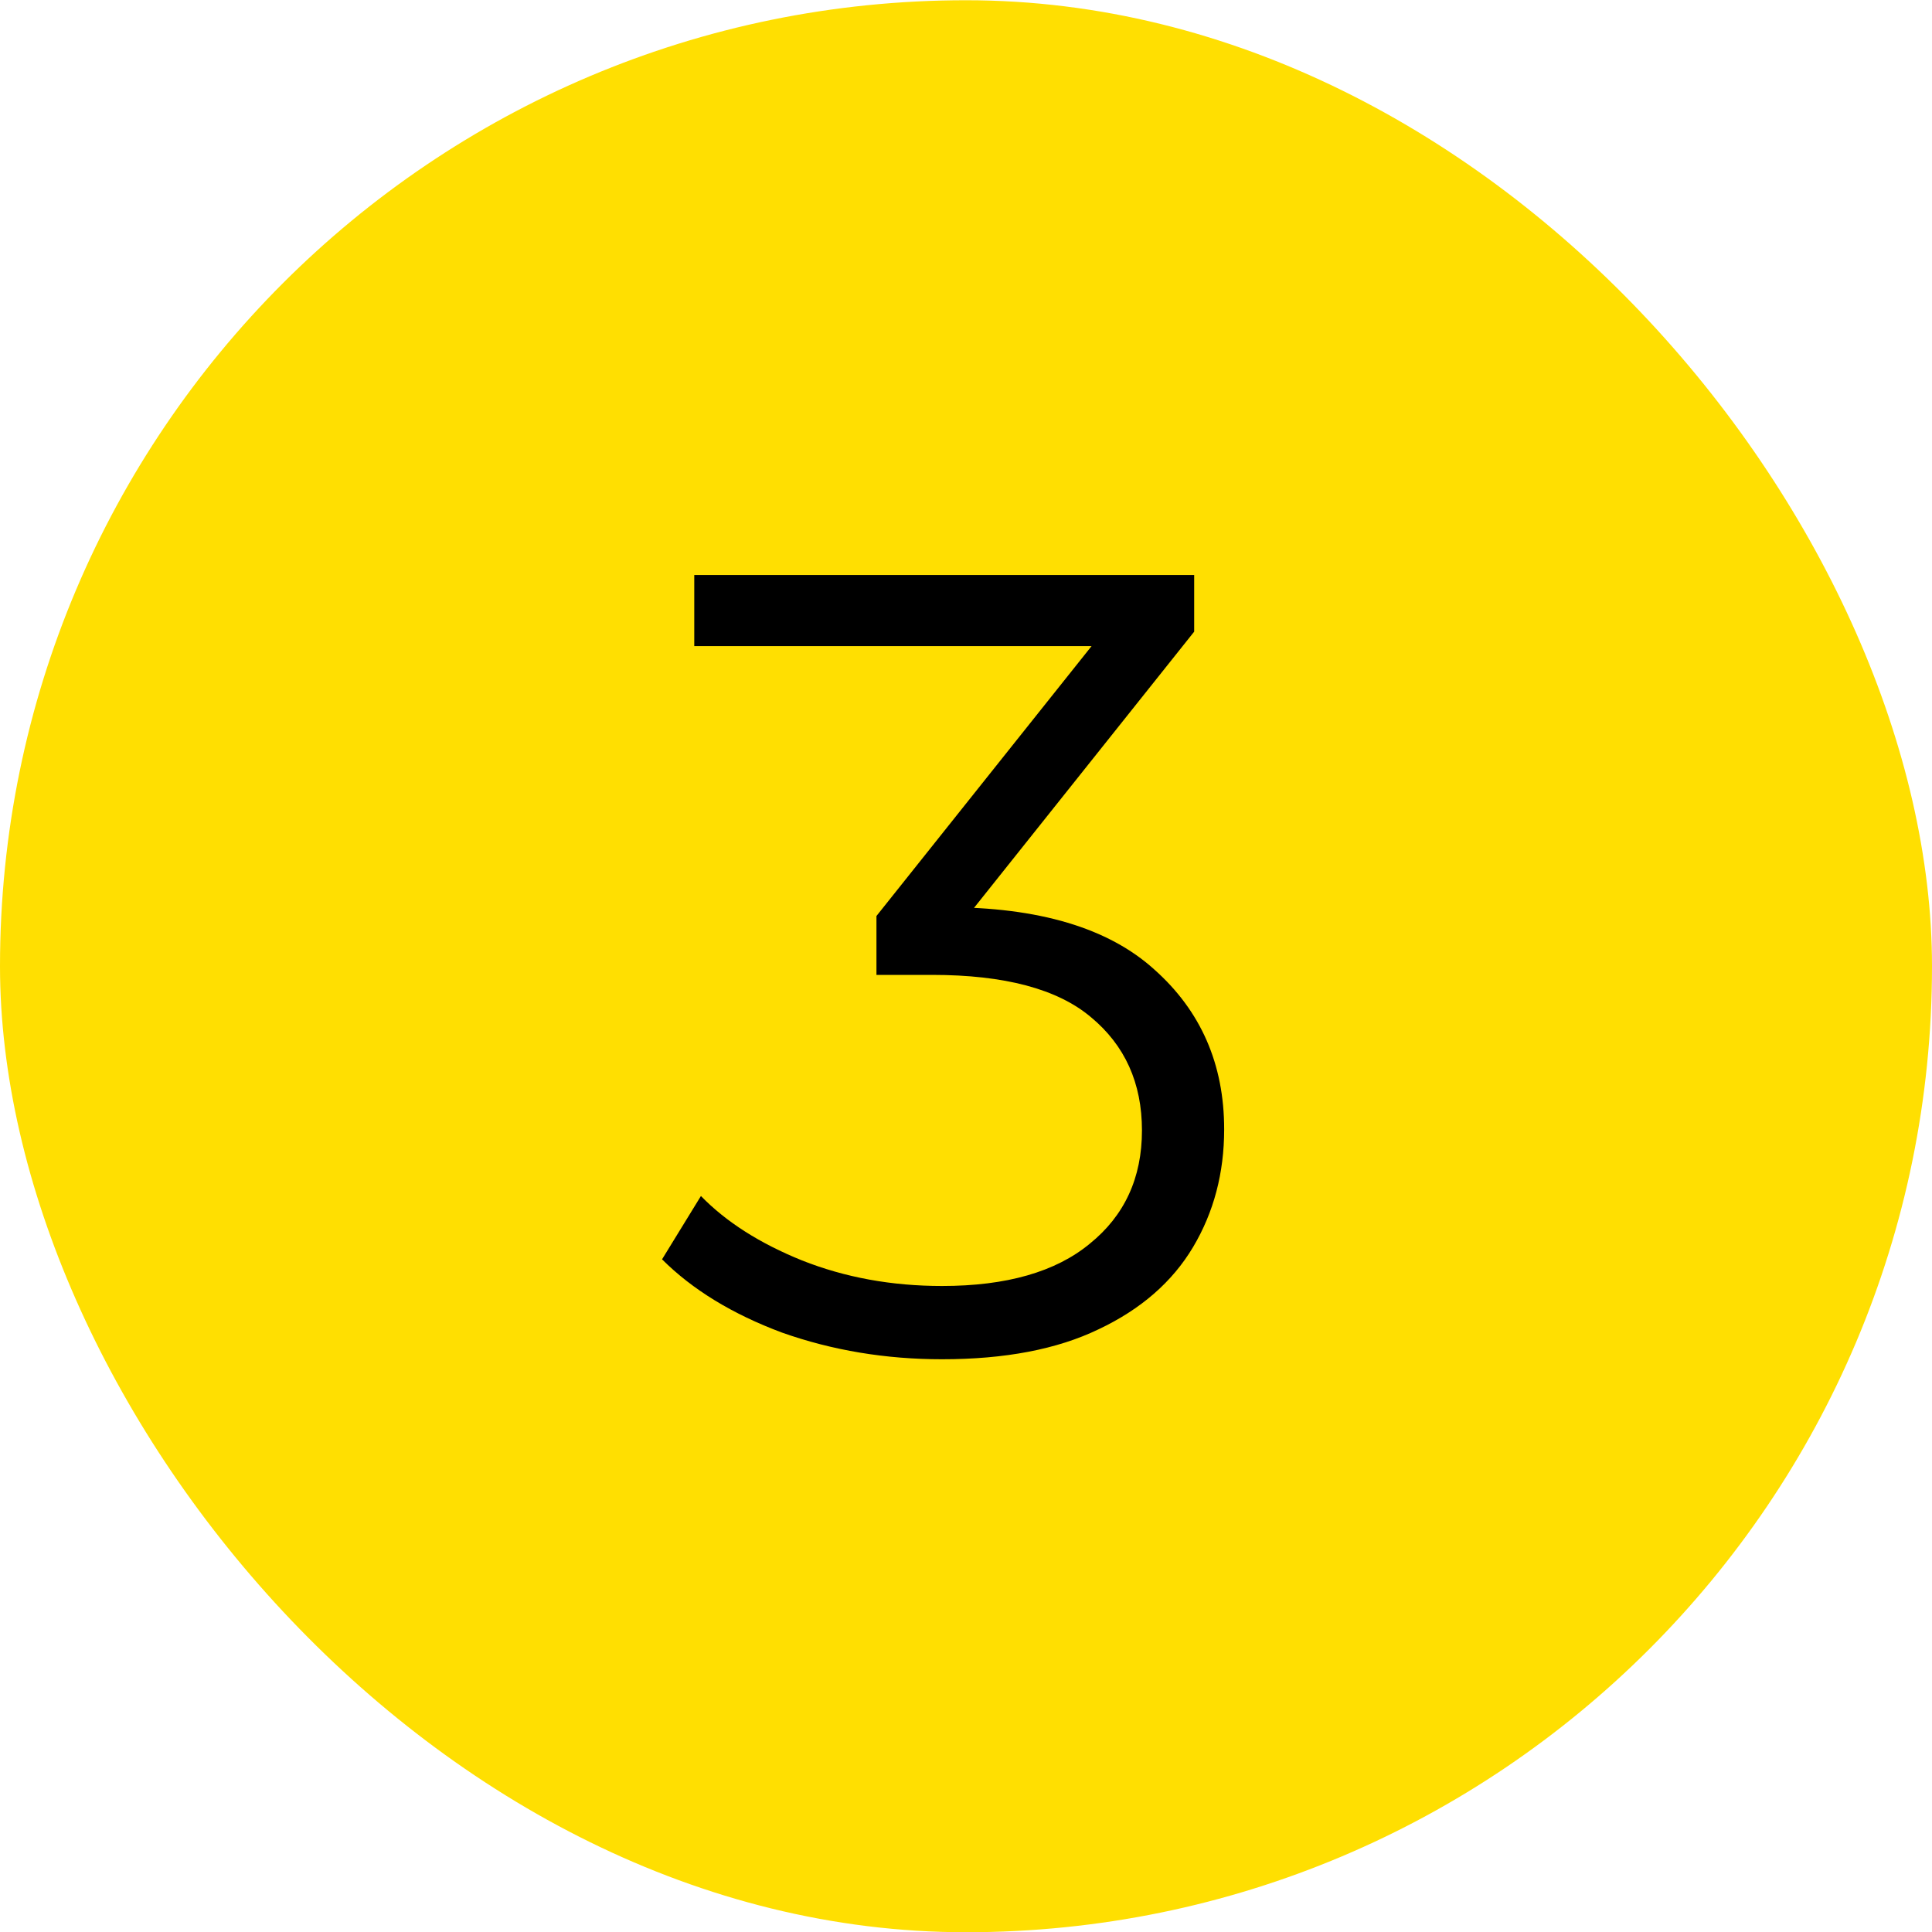
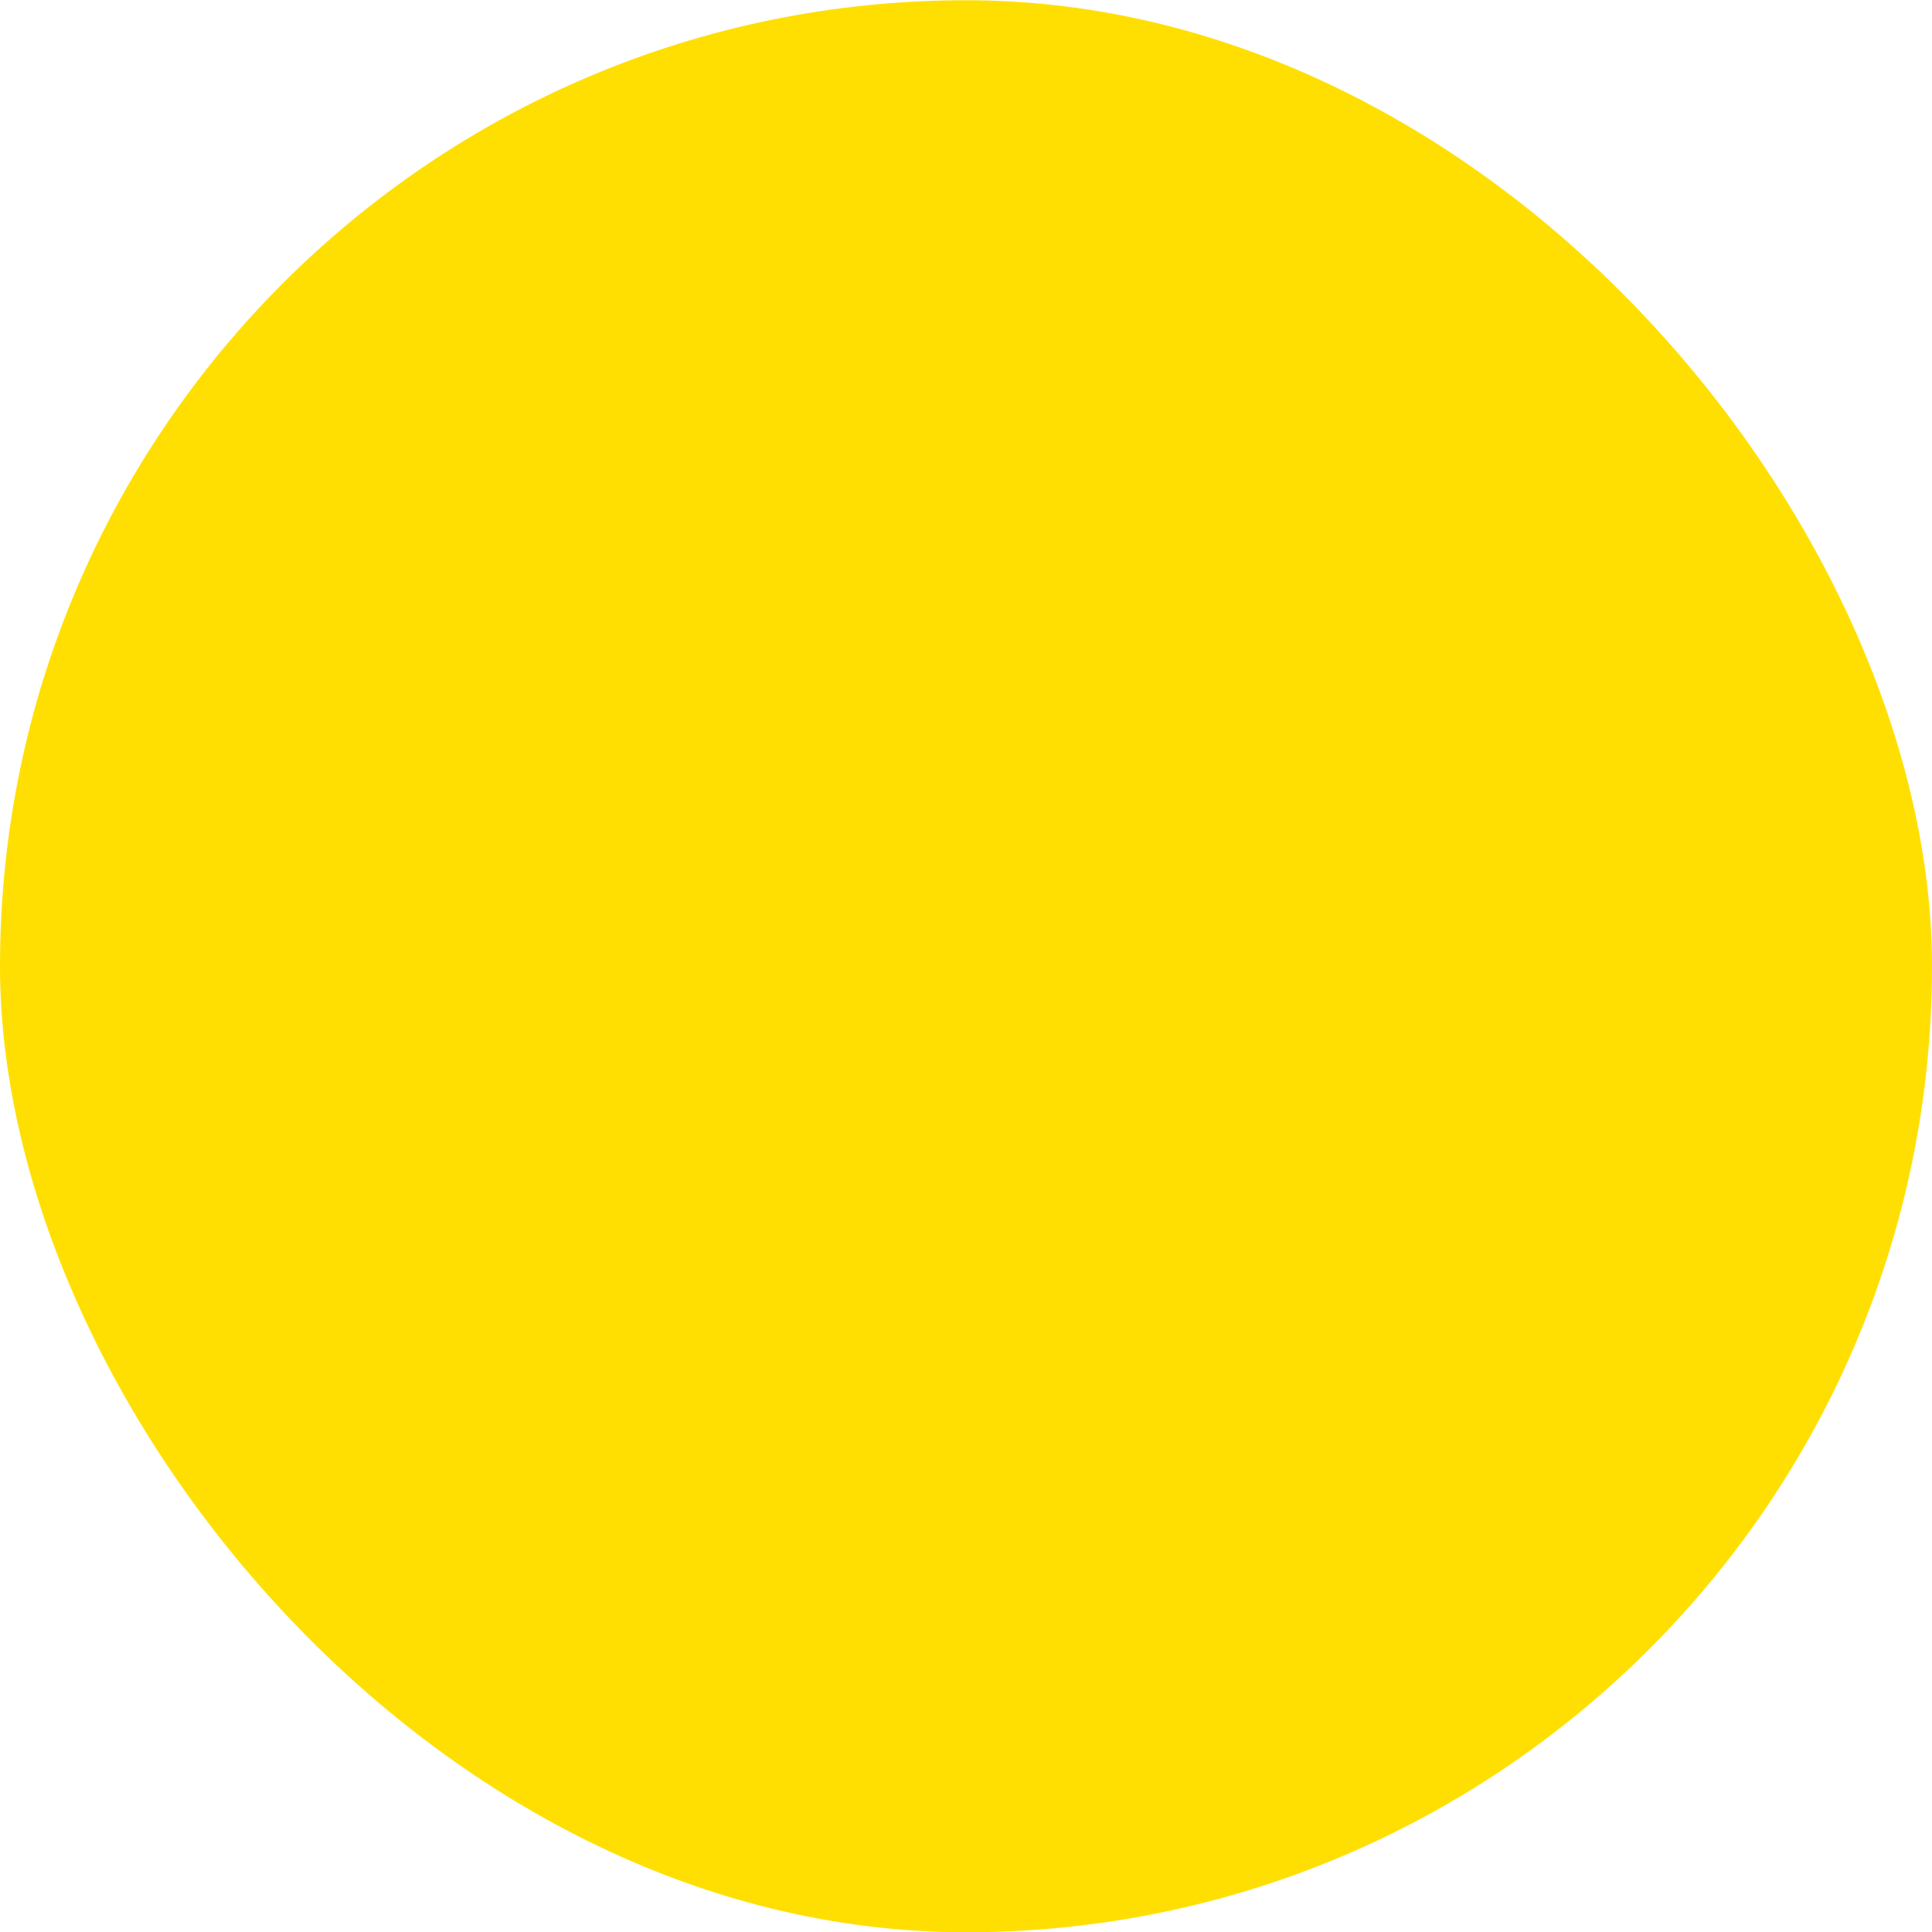
<svg xmlns="http://www.w3.org/2000/svg" width="40" height="40" viewBox="0 0 40 40" fill="none">
  <rect y="0.005" width="40" height="40" rx="20" fill="#FFDF01" />
-   <path d="M19.503 28.142C18.338 28.142 17.234 27.959 16.191 27.59C15.164 27.207 14.336 26.701 13.707 26.073L14.512 24.762C15.033 25.298 15.731 25.743 16.605 26.096C17.494 26.448 18.46 26.625 19.503 26.625C20.837 26.625 21.857 26.333 22.562 25.75C23.283 25.168 23.643 24.386 23.643 23.404C23.643 22.423 23.29 21.641 22.585 21.058C21.895 20.476 20.799 20.184 19.296 20.184H18.146V18.965L23.114 12.732L23.344 13.377H14.374V11.905H24.724V13.078L19.756 19.311L18.951 18.782H19.572C21.504 18.782 22.945 19.211 23.896 20.07C24.862 20.928 25.345 22.032 25.345 23.381C25.345 24.286 25.13 25.099 24.701 25.82C24.272 26.54 23.62 27.108 22.746 27.521C21.887 27.936 20.806 28.142 19.503 28.142Z" fill="black" />
</svg>